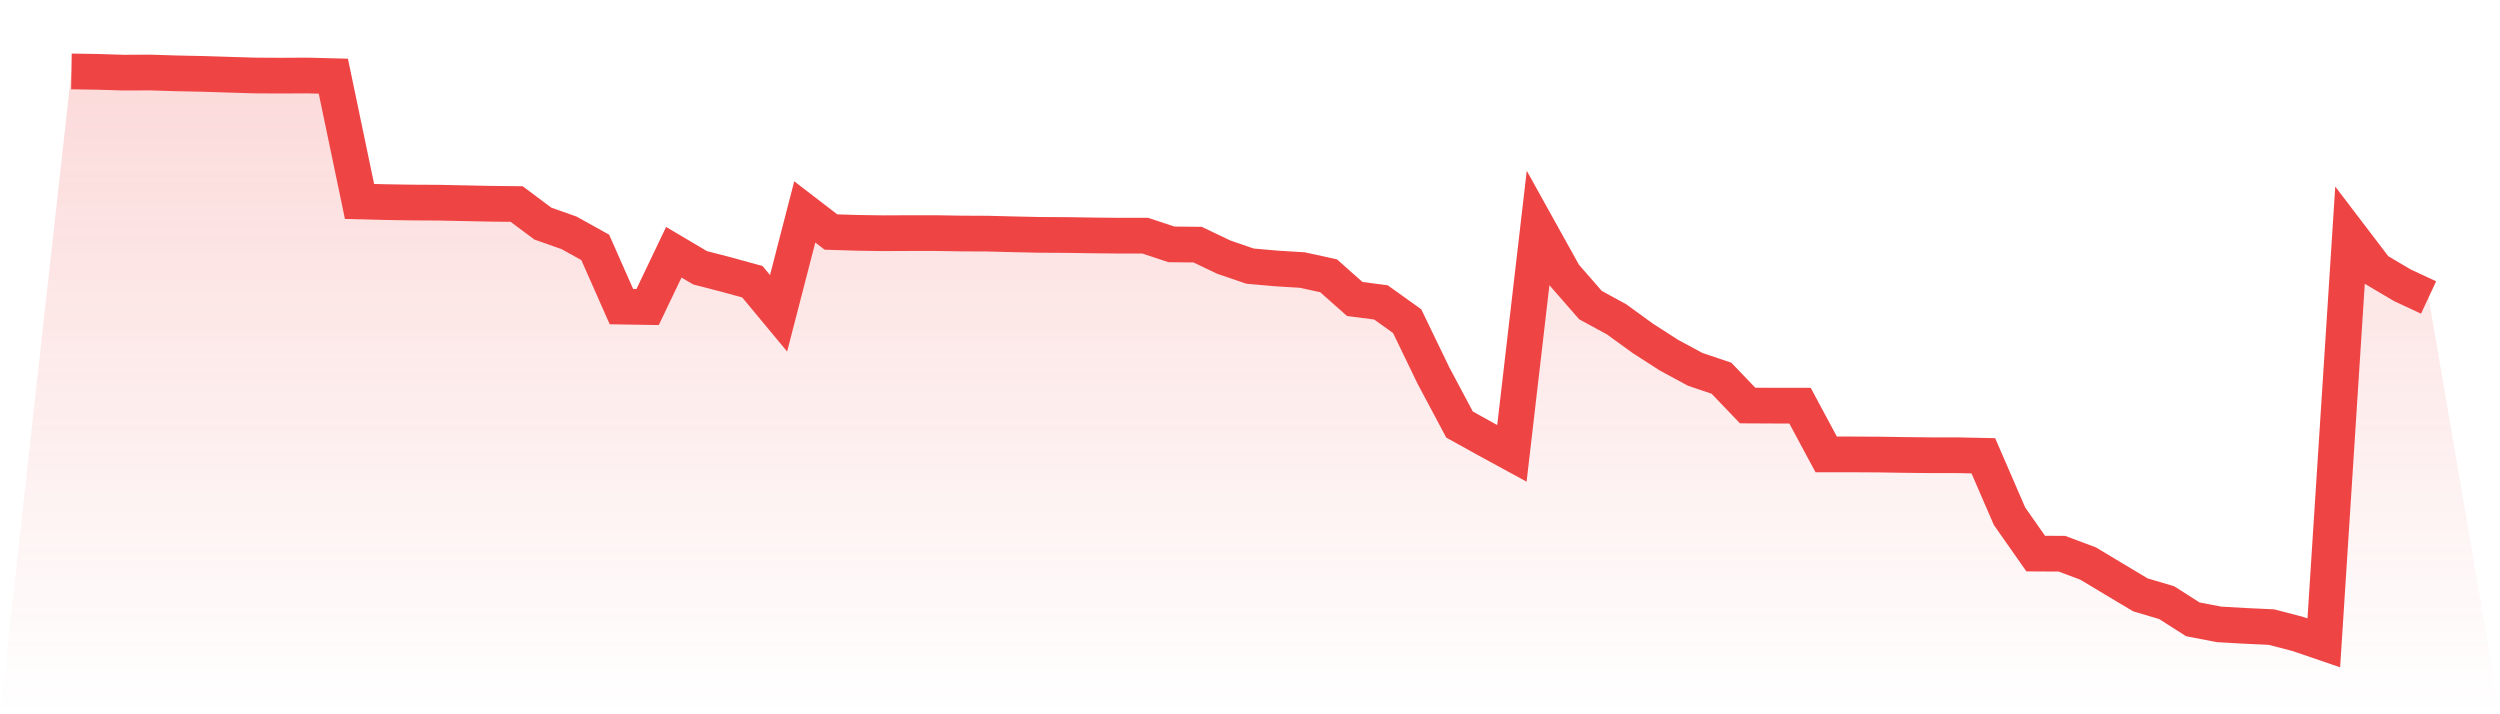
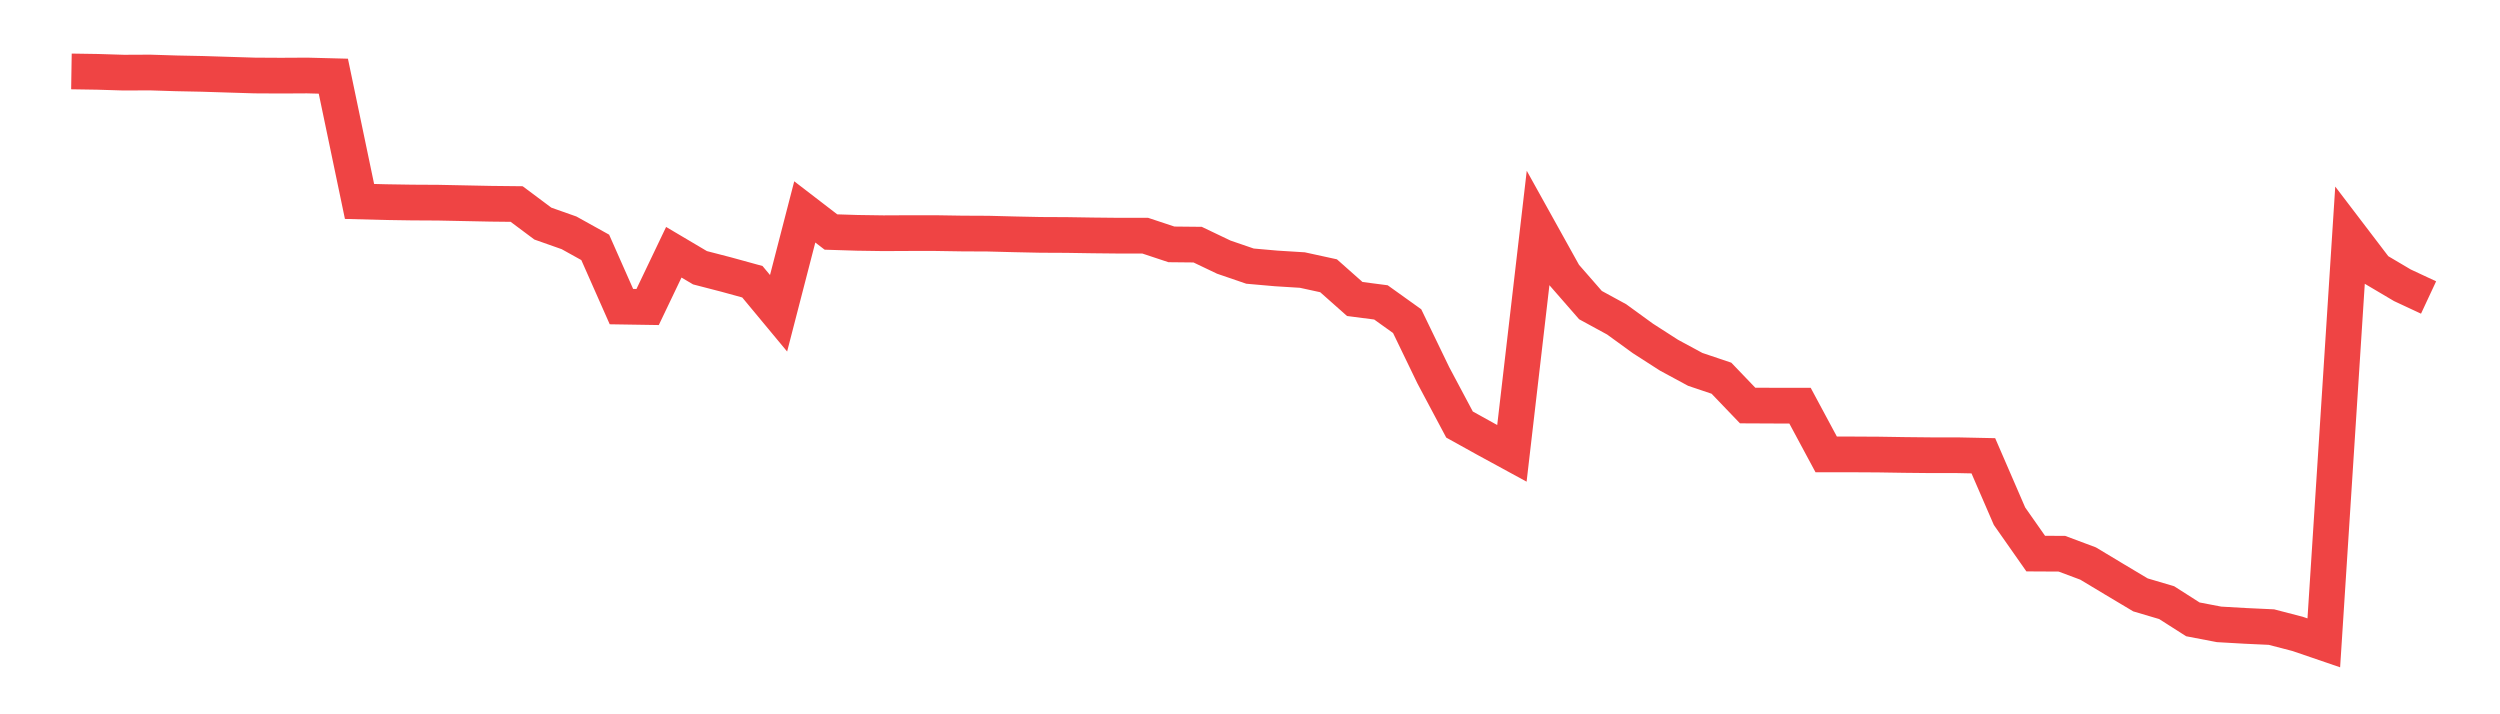
<svg xmlns="http://www.w3.org/2000/svg" viewBox="0 0 140 40">
  <defs>
    <linearGradient id="gradient" x1="0" x2="0" y1="0" y2="1">
      <stop offset="0%" stop-color="#ef4444" stop-opacity="0.2" />
      <stop offset="100%" stop-color="#ef4444" stop-opacity="0" />
    </linearGradient>
  </defs>
-   <path d="M4,4 L4,4 L5.467,4.023 L6.933,4.068 L8.4,4.061 L9.867,4.107 L11.333,4.137 L12.8,4.183 L14.267,4.228 L15.733,4.236 L17.2,4.228 L18.667,4.266 L20.133,11.281 L21.6,11.319 L23.067,11.342 L24.533,11.35 L26,11.38 L27.467,11.41 L28.933,11.426 L30.4,12.521 L31.867,13.039 L33.333,13.853 L34.8,17.17 L36.267,17.193 L37.733,14.126 L39.2,14.994 L40.667,15.374 L42.133,15.777 L43.6,17.543 L45.067,11.867 L46.533,12.993 L48,13.039 L49.467,13.061 L50.933,13.054 L52.4,13.054 L53.867,13.077 L55.333,13.084 L56.8,13.122 L58.267,13.153 L59.733,13.16 L61.2,13.183 L62.667,13.198 L64.133,13.198 L65.6,13.685 L67.067,13.7 L68.533,14.4 L70,14.903 L71.467,15.032 L72.933,15.123 L74.4,15.443 L75.867,16.744 L77.333,16.934 L78.8,17.984 L80.267,21.019 L81.733,23.774 L83.2,24.588 L84.667,25.387 L86.133,12.765 L87.6,15.405 L89.067,17.086 L90.533,17.885 L92,18.95 L93.467,19.893 L94.933,20.685 L96.4,21.179 L97.867,22.709 L99.333,22.716 L100.8,22.716 L102.267,25.447 L103.733,25.447 L105.2,25.455 L106.667,25.478 L108.133,25.493 L109.6,25.493 L111.067,25.524 L112.533,28.909 L114,31.001 L115.467,31.009 L116.933,31.557 L118.4,32.439 L119.867,33.314 L121.333,33.748 L122.8,34.684 L124.267,34.965 L125.733,35.049 L127.2,35.117 L128.667,35.498 L130.133,36 L131.6,13.183 L133.067,15.108 L134.533,15.975 L136,16.66 L140,40 L0,40 z" fill="url(#gradient)" />
  <path d="M4,4 L4,4 L5.467,4.023 L6.933,4.068 L8.4,4.061 L9.867,4.107 L11.333,4.137 L12.8,4.183 L14.267,4.228 L15.733,4.236 L17.2,4.228 L18.667,4.266 L20.133,11.281 L21.6,11.319 L23.067,11.342 L24.533,11.35 L26,11.38 L27.467,11.41 L28.933,11.426 L30.4,12.521 L31.867,13.039 L33.333,13.853 L34.8,17.17 L36.267,17.193 L37.733,14.126 L39.2,14.994 L40.667,15.374 L42.133,15.777 L43.6,17.543 L45.067,11.867 L46.533,12.993 L48,13.039 L49.467,13.061 L50.933,13.054 L52.4,13.054 L53.867,13.077 L55.333,13.084 L56.8,13.122 L58.267,13.153 L59.733,13.16 L61.2,13.183 L62.667,13.198 L64.133,13.198 L65.6,13.685 L67.067,13.7 L68.533,14.4 L70,14.903 L71.467,15.032 L72.933,15.123 L74.4,15.443 L75.867,16.744 L77.333,16.934 L78.8,17.984 L80.267,21.019 L81.733,23.774 L83.2,24.588 L84.667,25.387 L86.133,12.765 L87.6,15.405 L89.067,17.086 L90.533,17.885 L92,18.95 L93.467,19.893 L94.933,20.685 L96.4,21.179 L97.867,22.709 L99.333,22.716 L100.8,22.716 L102.267,25.447 L103.733,25.447 L105.2,25.455 L106.667,25.478 L108.133,25.493 L109.6,25.493 L111.067,25.524 L112.533,28.909 L114,31.001 L115.467,31.009 L116.933,31.557 L118.4,32.439 L119.867,33.314 L121.333,33.748 L122.8,34.684 L124.267,34.965 L125.733,35.049 L127.2,35.117 L128.667,35.498 L130.133,36 L131.6,13.183 L133.067,15.108 L134.533,15.975 L136,16.66" fill="none" stroke="#ef4444" stroke-width="2" />
</svg>